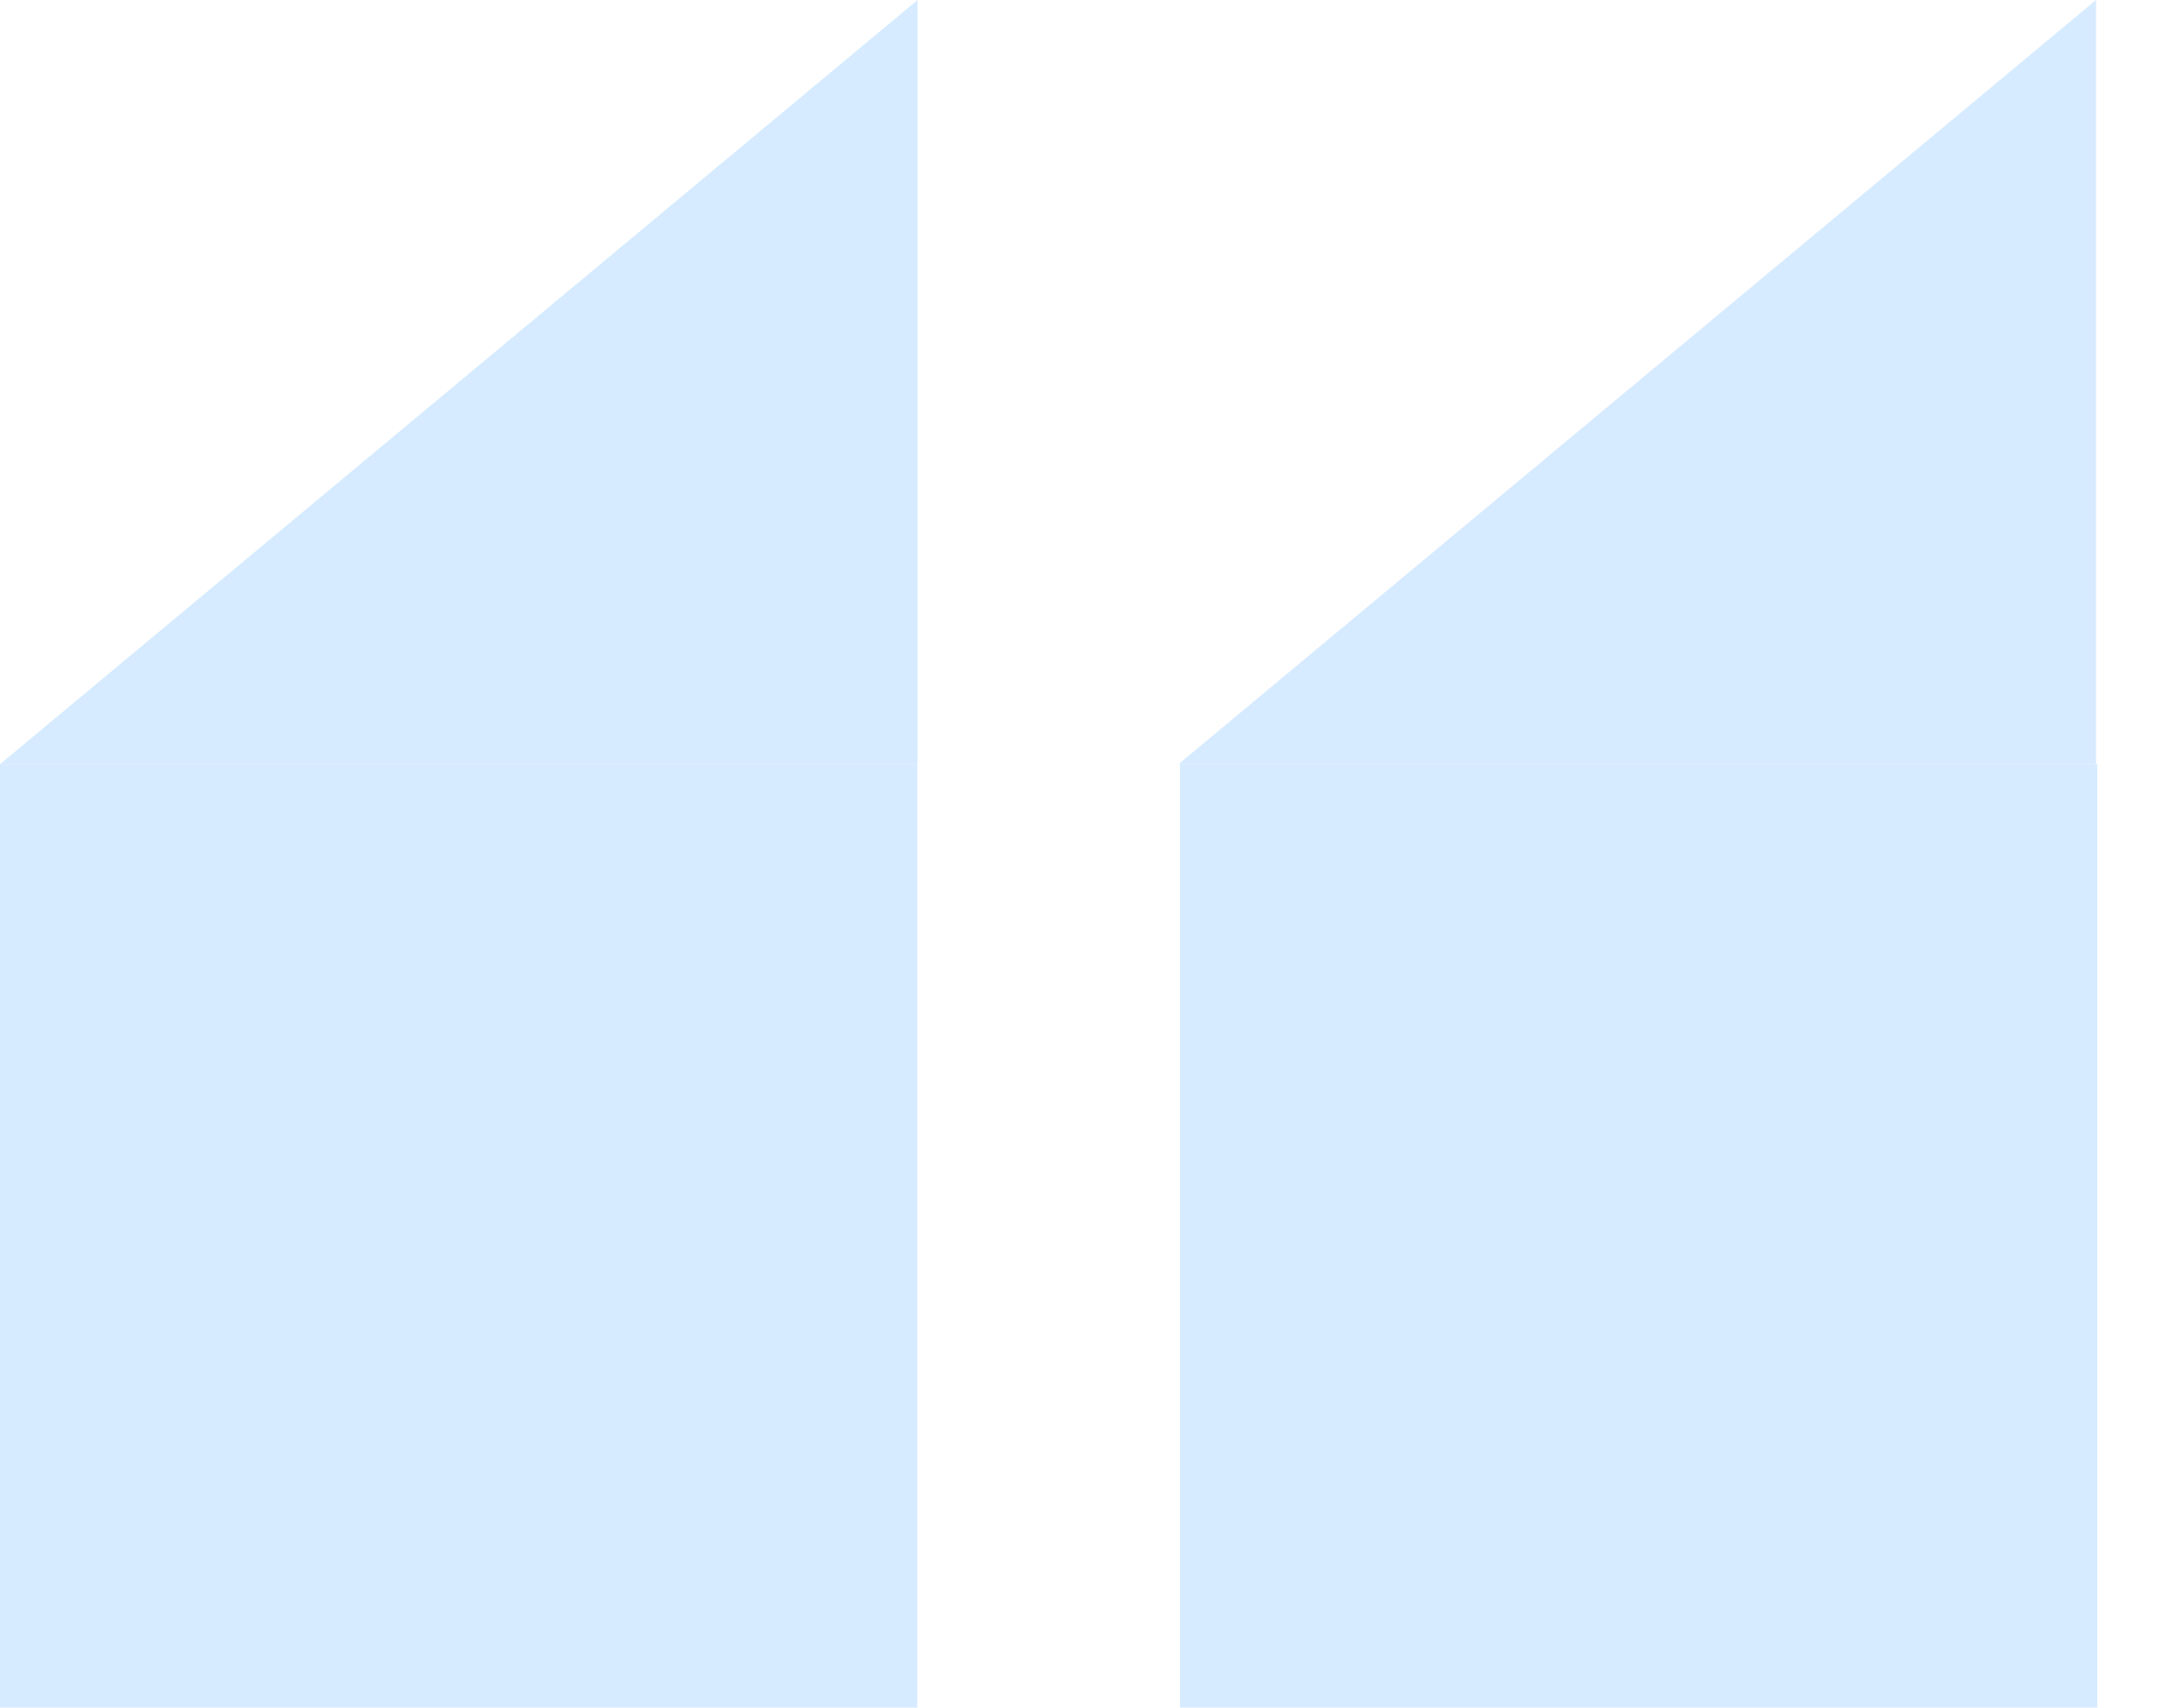
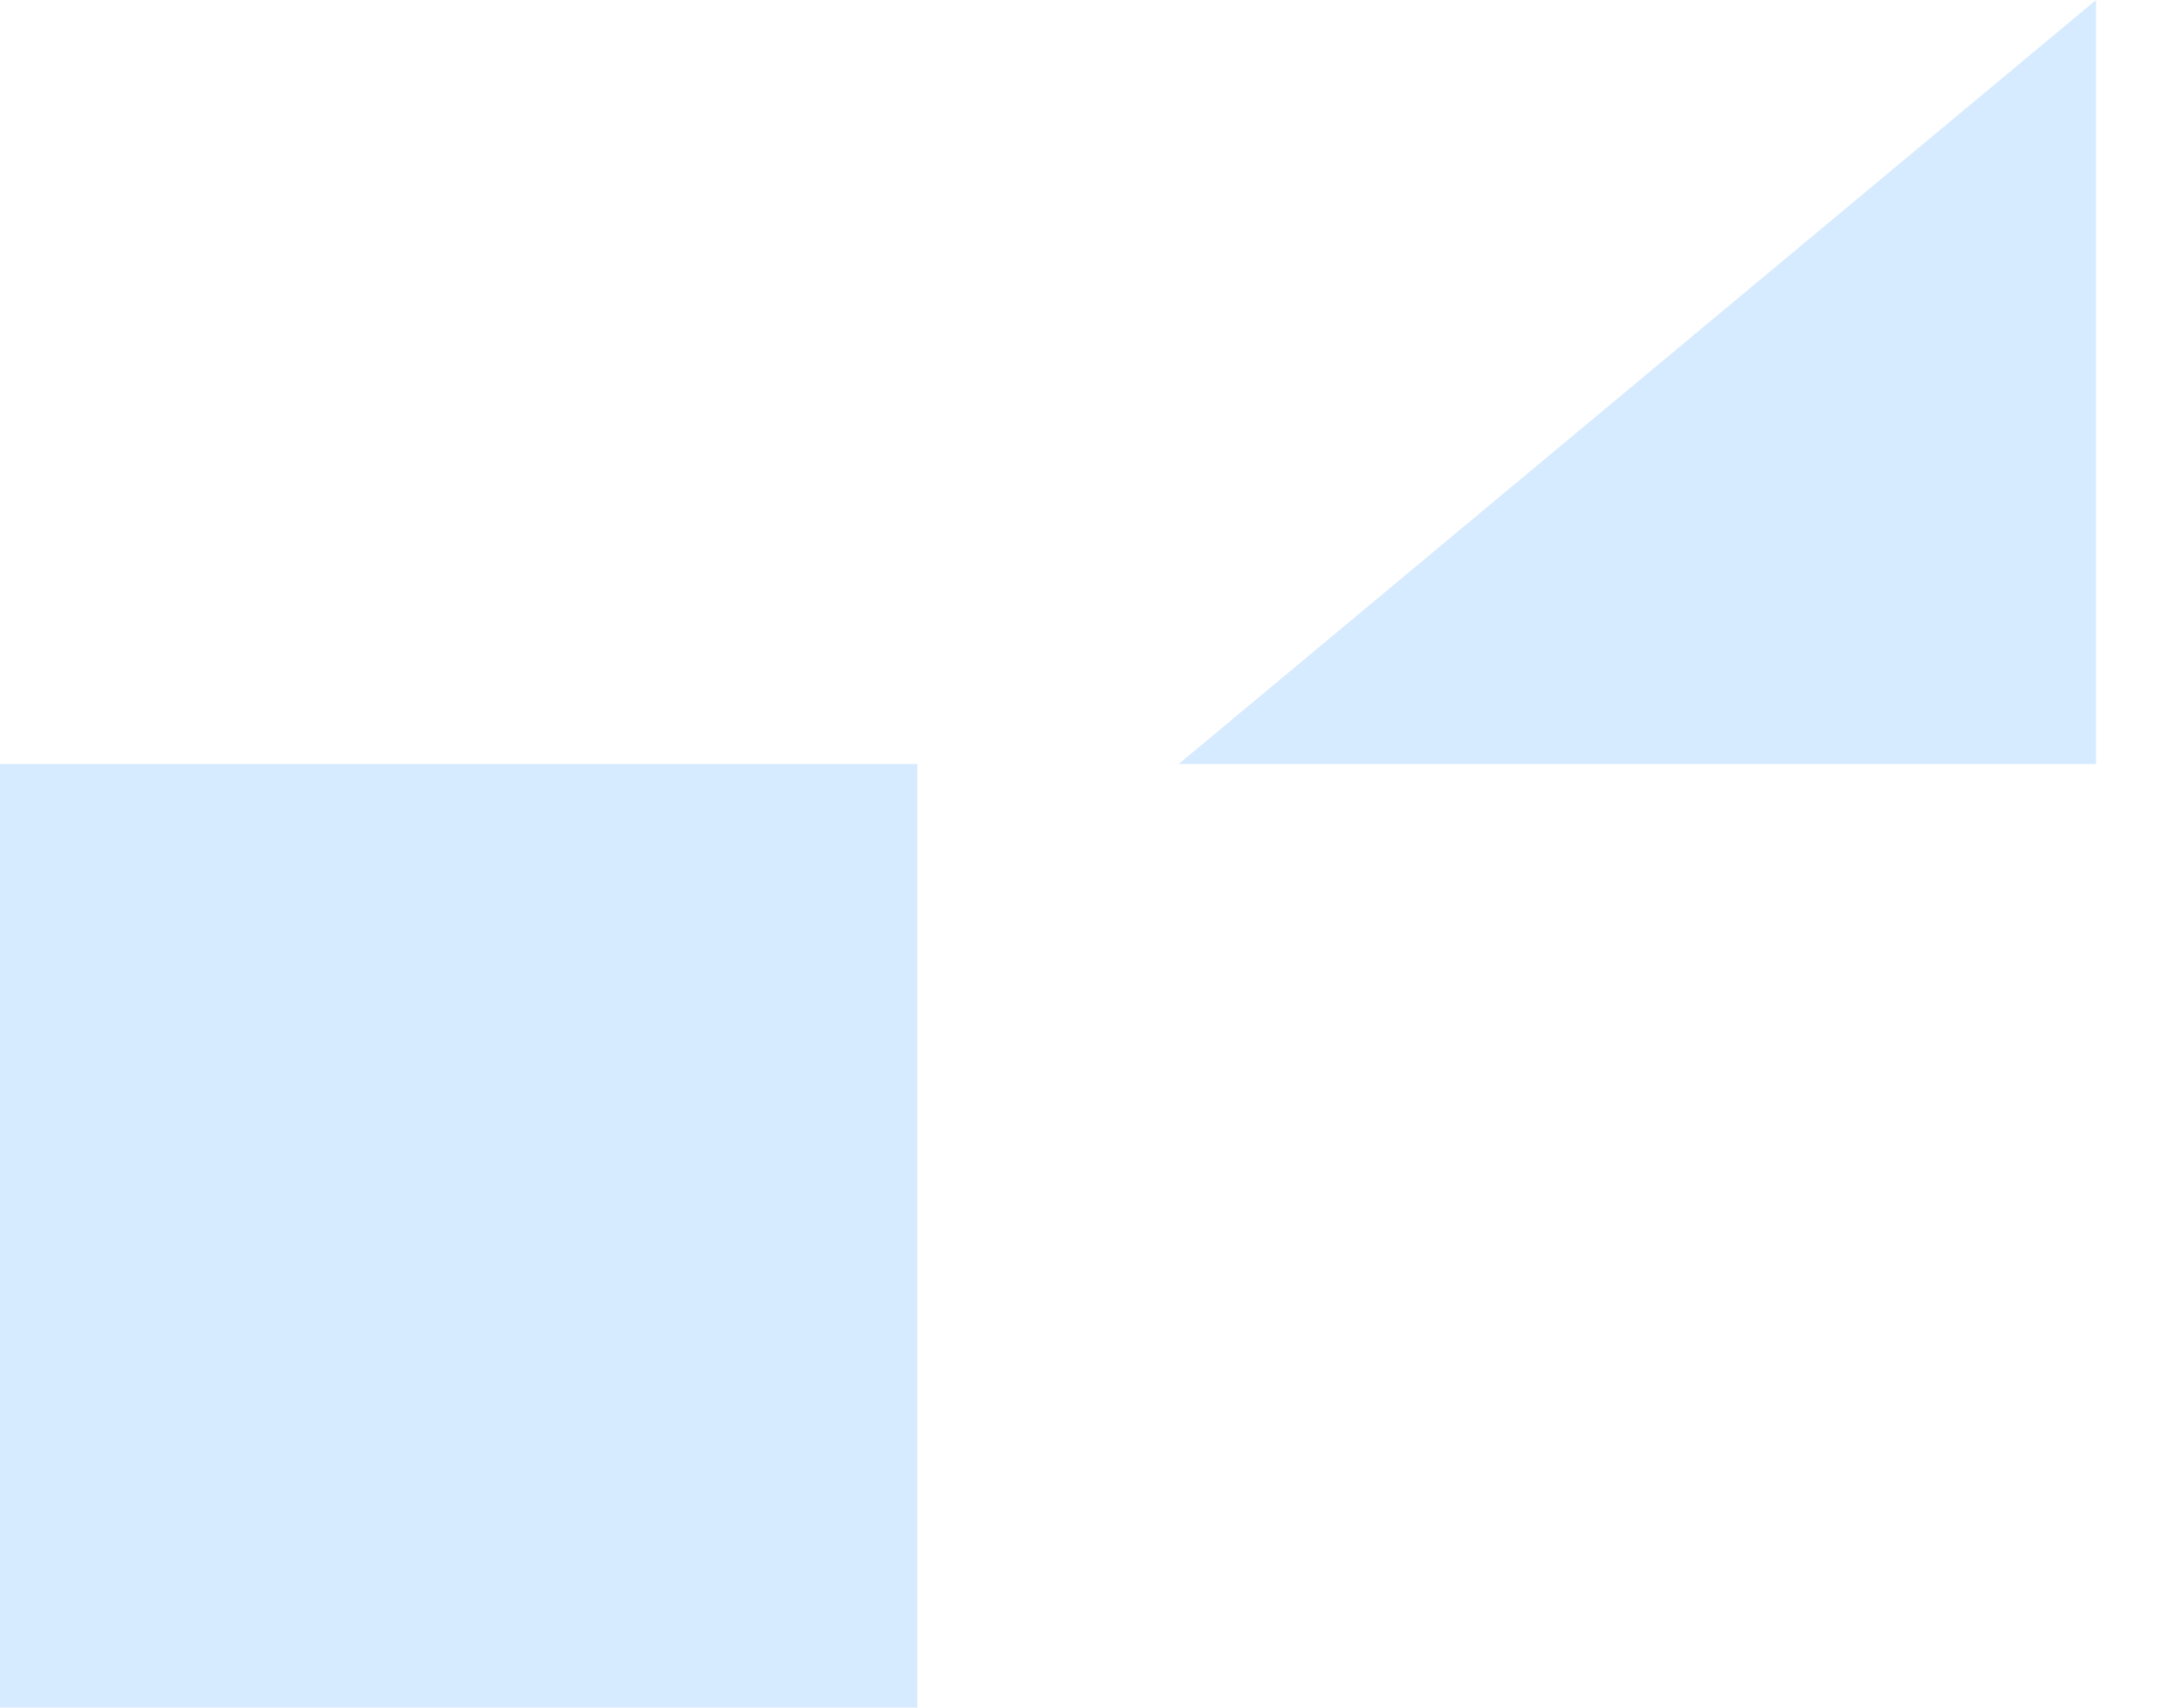
<svg xmlns="http://www.w3.org/2000/svg" width="23" height="18" viewBox="0 0 23 18" fill="none">
  <rect y="8.053" width="9.669" height="9.947" fill="#D6EBFF" />
-   <rect x="12.438" y="8.053" width="9.669" height="9.947" fill="#D6EBFF" />
-   <path d="M9.672 0L0.003 8.053H9.672V0Z" fill="#D6EBFF" />
-   <path d="M22.094 0L12.425 8.053H22.094V0Z" fill="#D6EBFF" />
+   <path d="M22.094 0L12.425 8.053H22.094V0" fill="#D6EBFF" />
</svg>